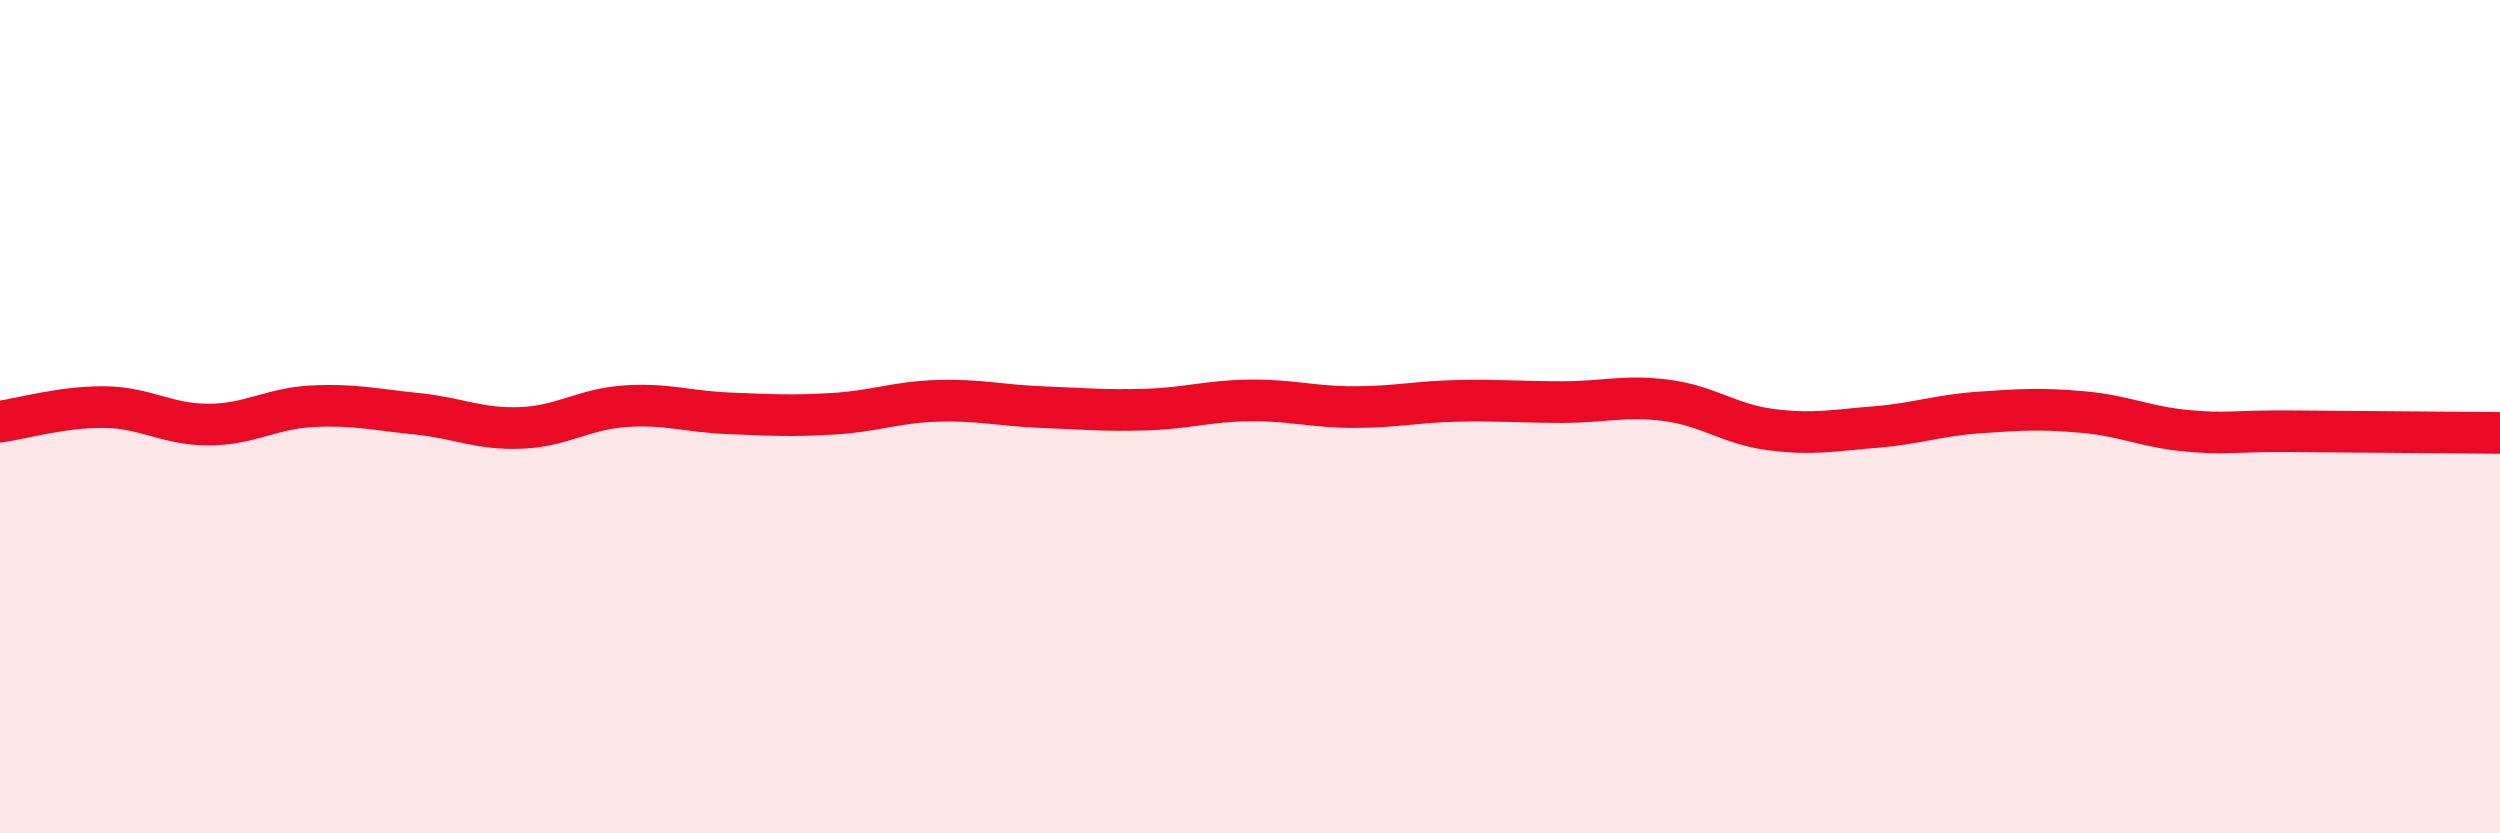
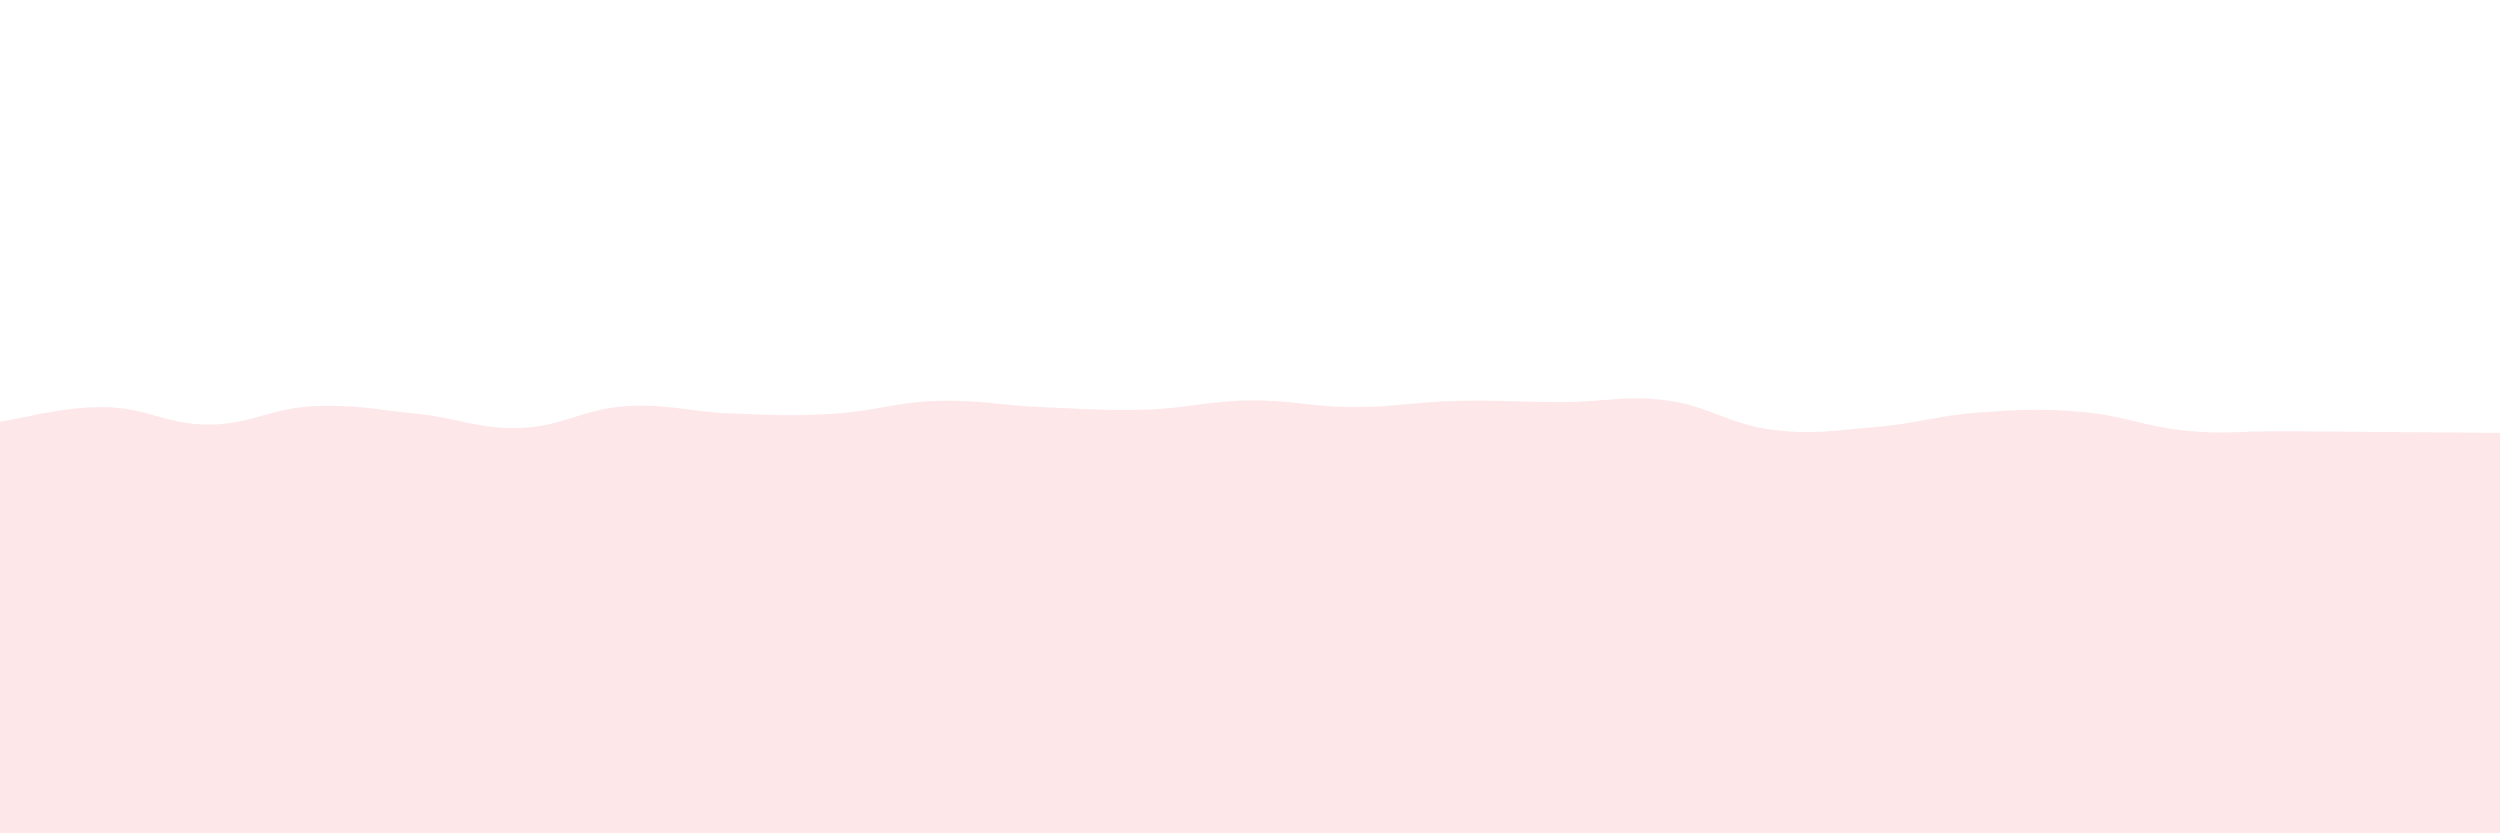
<svg xmlns="http://www.w3.org/2000/svg" width="60" height="20" viewBox="0 0 60 20">
  <path d="M 0,10.12 C 0.5,10.05 1.5,9.76 2.5,9.77 C 3.5,9.78 4,10.19 5,10.19 C 6,10.19 6.5,9.8 7.5,9.75 C 8.5,9.7 9,9.83 10,9.93 C 11,10.03 11.5,10.31 12.5,10.27 C 13.5,10.23 14,9.82 15,9.75 C 16,9.68 16.5,9.88 17.5,9.92 C 18.5,9.96 19,9.99 20,9.93 C 21,9.87 21.5,9.65 22.5,9.62 C 23.5,9.59 24,9.73 25,9.77 C 26,9.81 26.5,9.86 27.5,9.83 C 28.5,9.8 29,9.62 30,9.61 C 31,9.6 31.5,9.77 32.5,9.77 C 33.5,9.77 34,9.64 35,9.62 C 36,9.6 36.5,9.65 37.5,9.65 C 38.5,9.65 39,9.48 40,9.61 C 41,9.74 41.5,10.18 42.5,10.31 C 43.5,10.44 44,10.33 45,10.25 C 46,10.17 46.5,9.97 47.5,9.9 C 48.5,9.83 49,9.8 50,9.89 C 51,9.98 51.5,10.25 52.5,10.34 C 53.5,10.43 53.5,10.34 55,10.35 C 56.5,10.36 59,10.38 60,10.39L60 20L0 20Z" fill="#EB0A25" opacity="0.1" stroke-linecap="round" stroke-linejoin="round" />
-   <path d="M 0,10.12 C 0.5,10.05 1.5,9.76 2.5,9.77 C 3.5,9.78 4,10.19 5,10.19 C 6,10.19 6.5,9.8 7.5,9.75 C 8.5,9.7 9,9.83 10,9.93 C 11,10.03 11.5,10.31 12.5,10.27 C 13.5,10.23 14,9.82 15,9.75 C 16,9.68 16.5,9.88 17.5,9.92 C 18.5,9.96 19,9.99 20,9.93 C 21,9.87 21.5,9.65 22.5,9.62 C 23.5,9.59 24,9.73 25,9.77 C 26,9.81 26.5,9.86 27.5,9.83 C 28.5,9.8 29,9.62 30,9.61 C 31,9.6 31.5,9.77 32.5,9.77 C 33.5,9.77 34,9.64 35,9.62 C 36,9.6 36.5,9.65 37.5,9.65 C 38.5,9.65 39,9.48 40,9.61 C 41,9.74 41.5,10.18 42.5,10.31 C 43.5,10.44 44,10.33 45,10.25 C 46,10.17 46.5,9.97 47.5,9.9 C 48.5,9.83 49,9.8 50,9.89 C 51,9.98 51.5,10.25 52.5,10.34 C 53.5,10.43 53.5,10.34 55,10.35 C 56.5,10.36 59,10.38 60,10.39" stroke="#EB0A25" stroke-width="1" fill="none" stroke-linecap="round" stroke-linejoin="round" />
</svg>